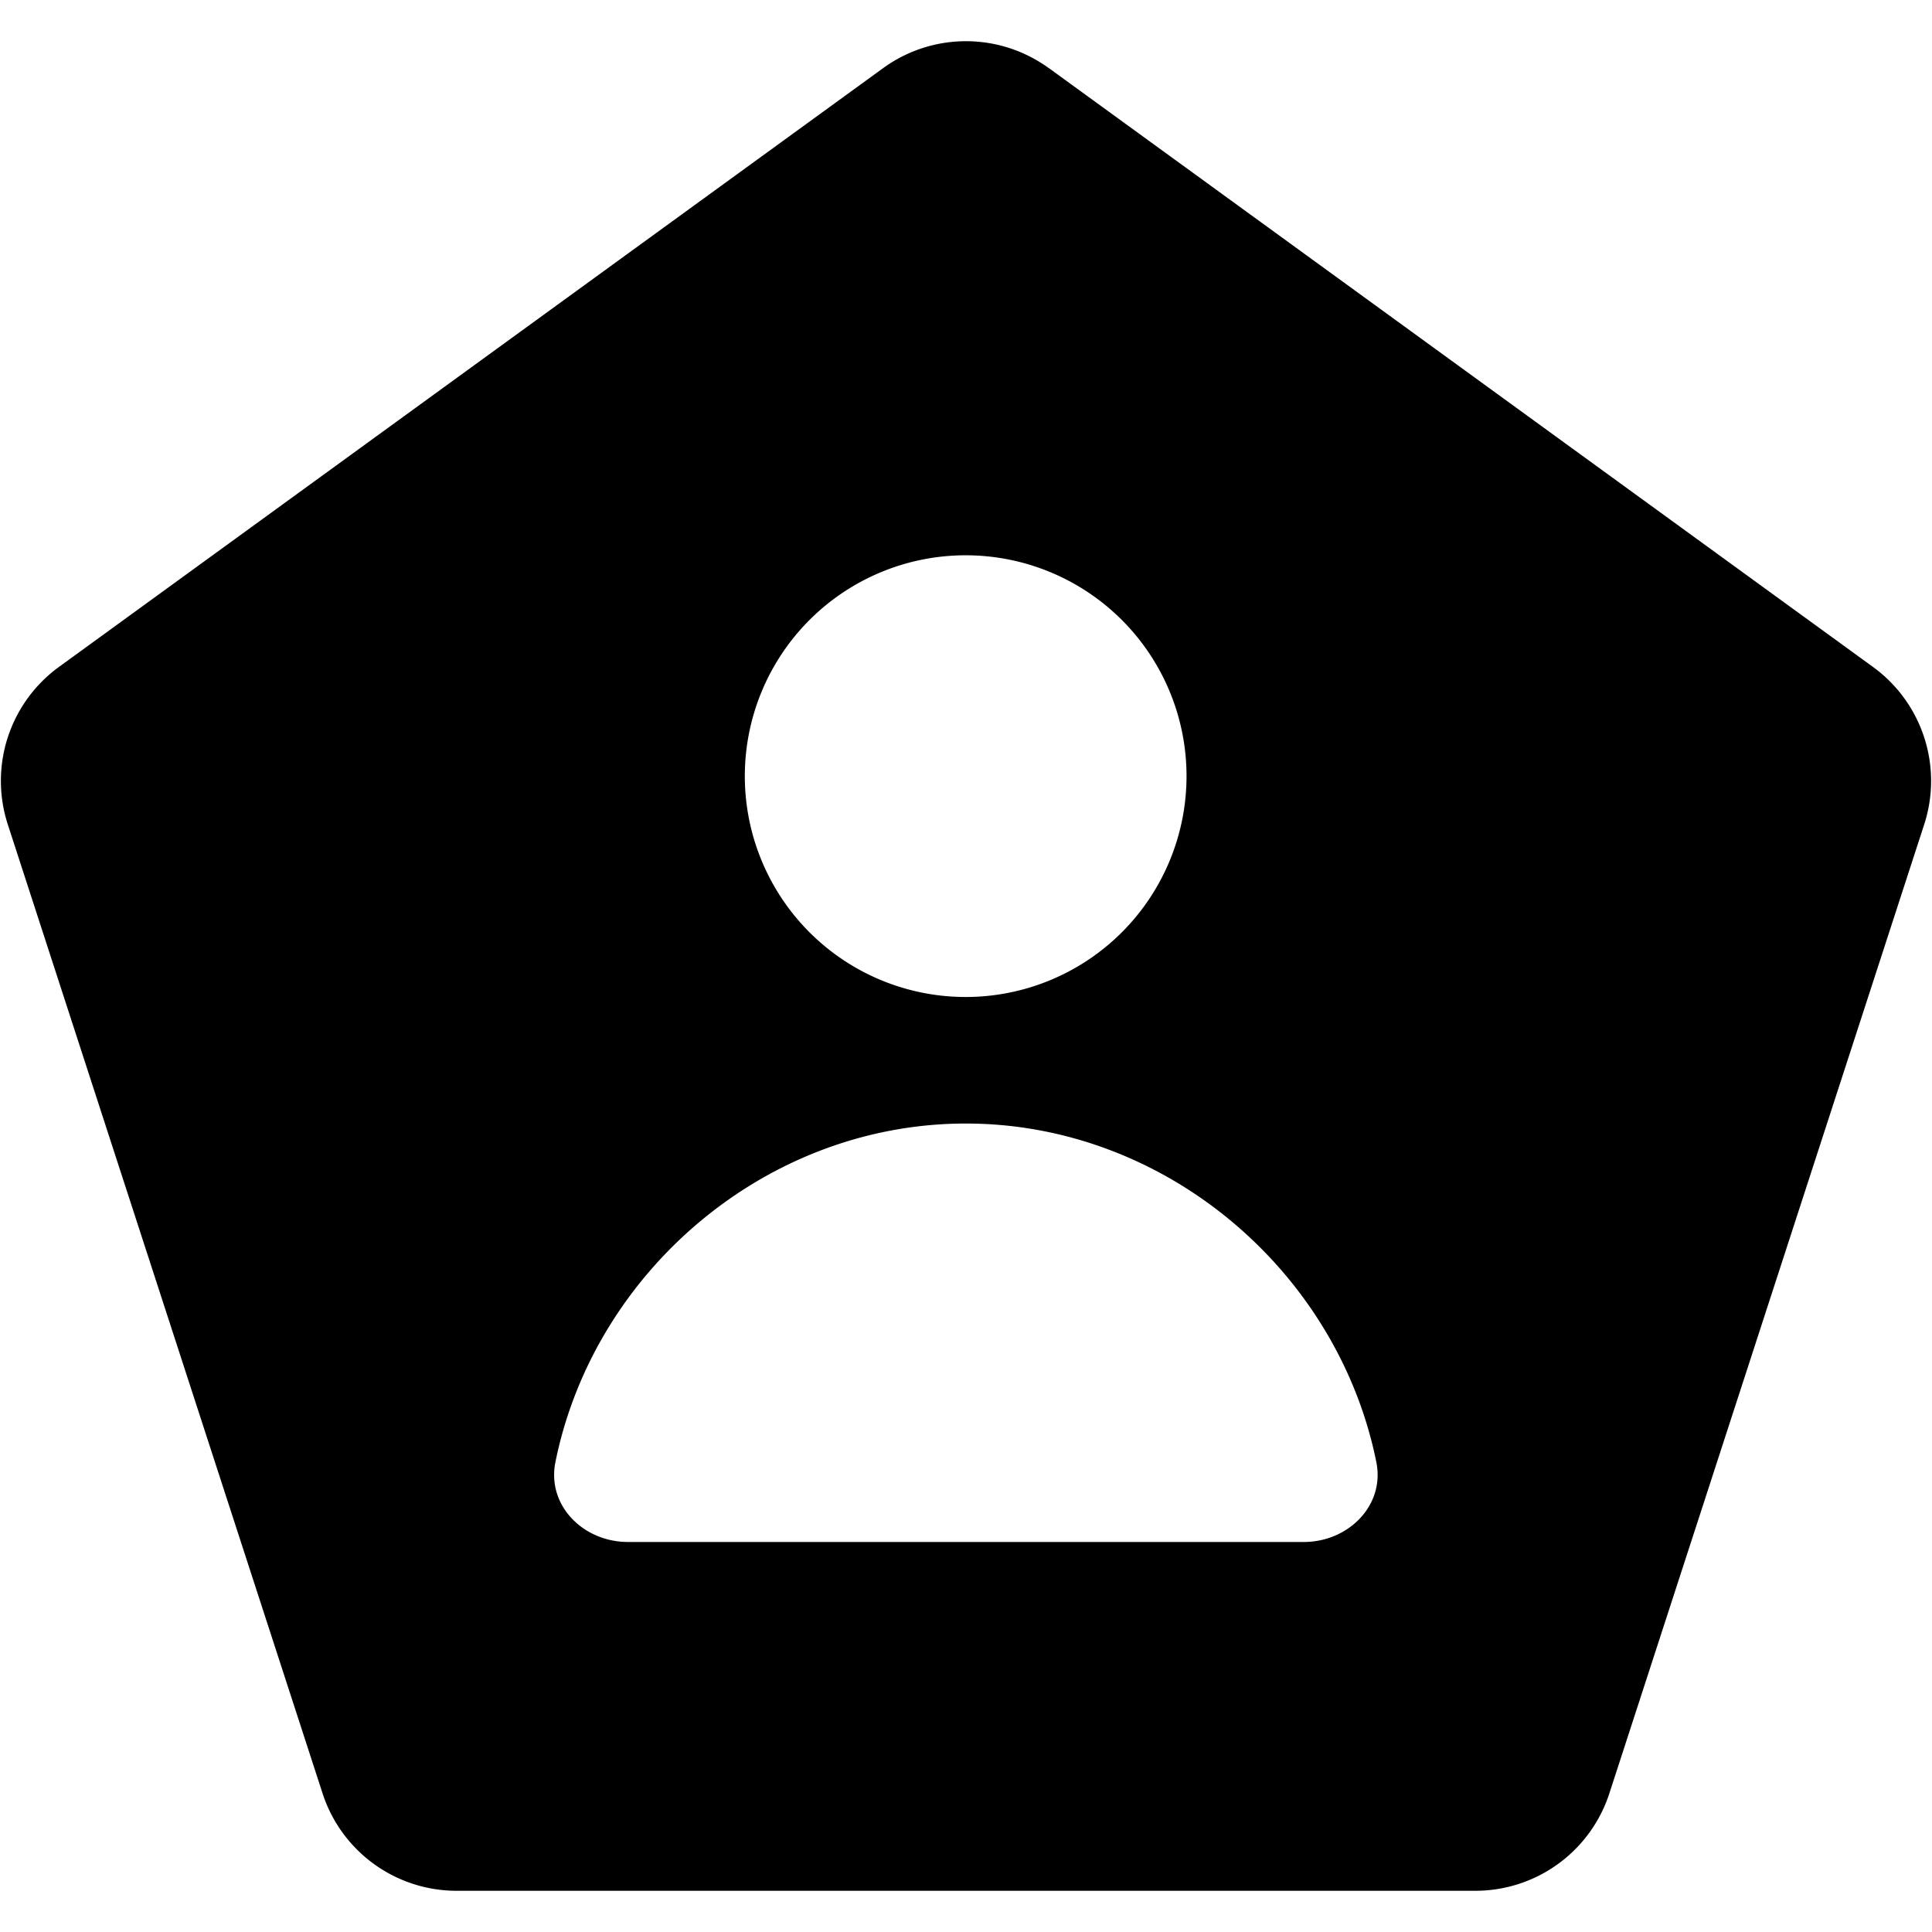
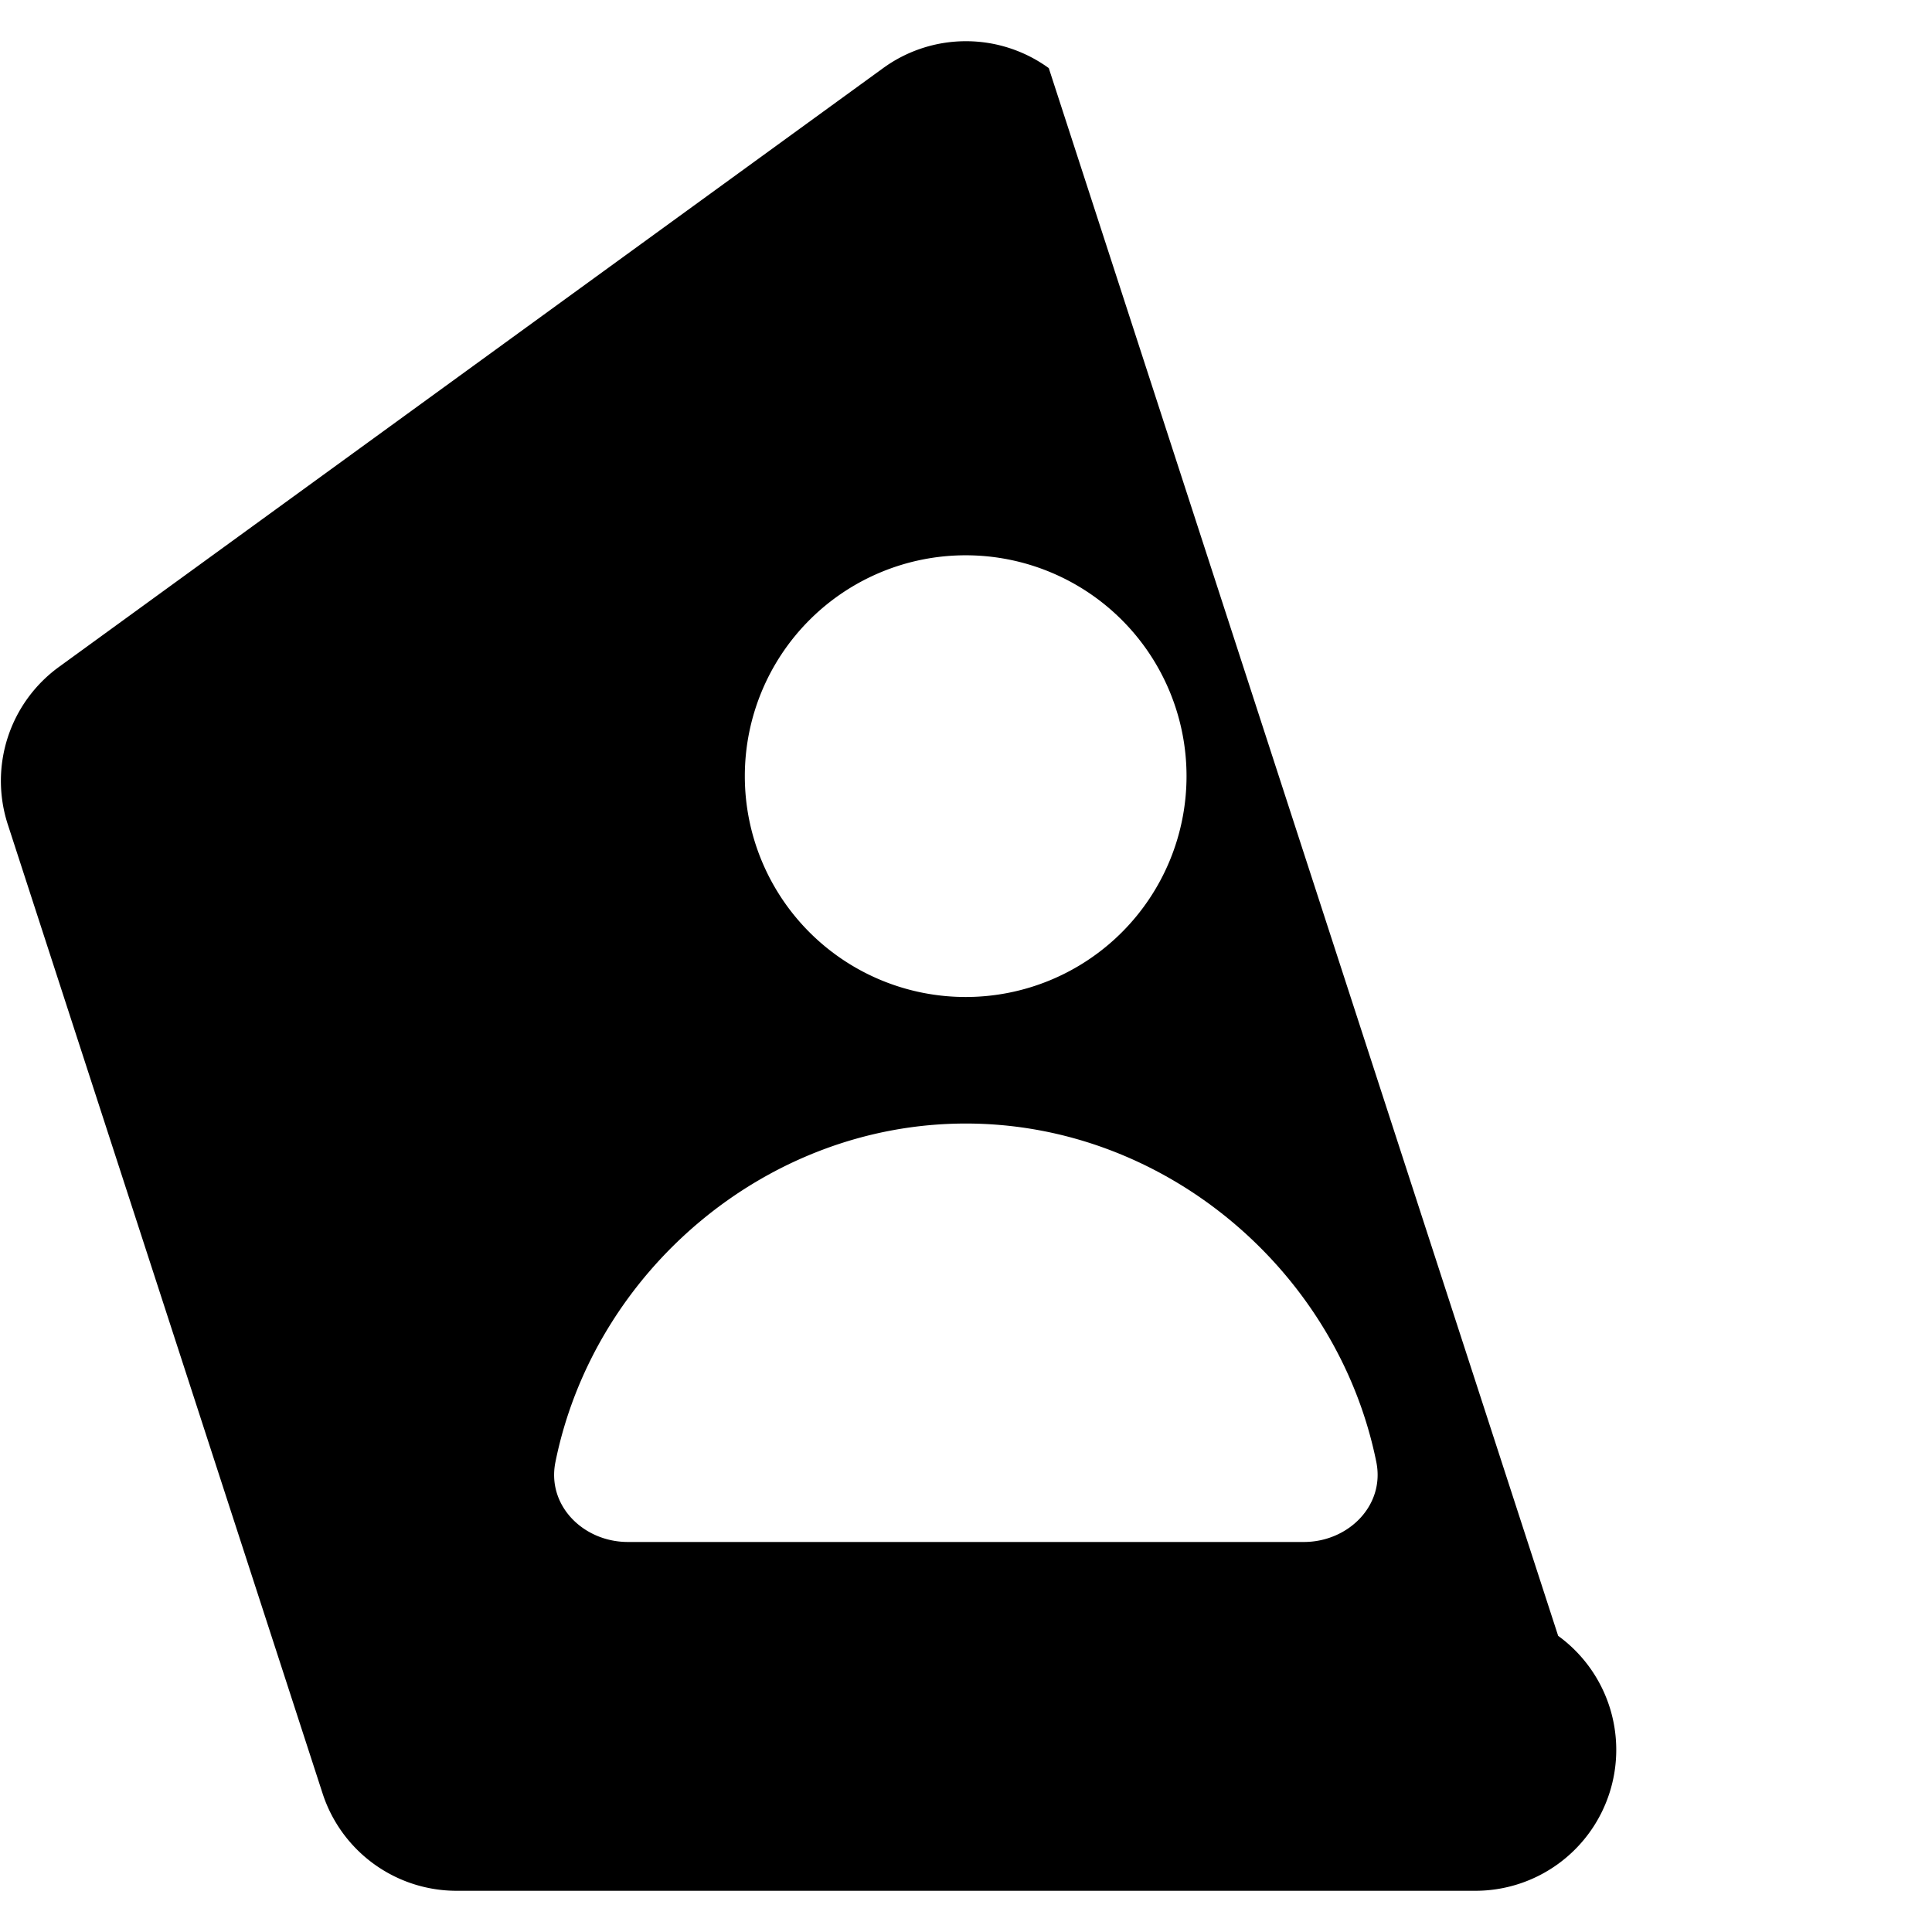
<svg xmlns="http://www.w3.org/2000/svg" fill="none" viewBox="0 0 24 24">
-   <path fill="#000000" fill-rule="evenodd" d="M13.028 0.846a1.75 1.75 0 0 0 -2.057 0L0.732 8.285a1.75 1.75 0 0 0 -0.635 1.957l3.91 12.036a1.75 1.75 0 0 0 1.665 1.21h12.656a1.75 1.75 0 0 0 1.664 -1.21l3.911 -12.036a1.75 1.75 0 0 0 -0.636 -1.957L13.028 0.845Zm-1.032 11.539a2.743 2.743 0 1 0 0 -5.487 2.743 2.743 0 0 0 0 5.487ZM6.9 18.161c0.478 -2.364 2.616 -4.204 5.098 -4.204 2.483 0 4.621 1.84 5.099 4.204 0.11 0.541 -0.349 0.994 -0.9 0.994H7.8c-0.553 0 -1.01 -0.453 -0.9 -0.994Z" clip-rule="evenodd" stroke-width="1" />
+   <path fill="#000000" fill-rule="evenodd" d="M13.028 0.846a1.75 1.75 0 0 0 -2.057 0L0.732 8.285a1.75 1.75 0 0 0 -0.635 1.957l3.91 12.036a1.75 1.75 0 0 0 1.665 1.21h12.656a1.75 1.75 0 0 0 1.664 -1.21a1.75 1.75 0 0 0 -0.636 -1.957L13.028 0.845Zm-1.032 11.539a2.743 2.743 0 1 0 0 -5.487 2.743 2.743 0 0 0 0 5.487ZM6.9 18.161c0.478 -2.364 2.616 -4.204 5.098 -4.204 2.483 0 4.621 1.84 5.099 4.204 0.11 0.541 -0.349 0.994 -0.9 0.994H7.8c-0.553 0 -1.01 -0.453 -0.9 -0.994Z" clip-rule="evenodd" stroke-width="1" />
</svg>